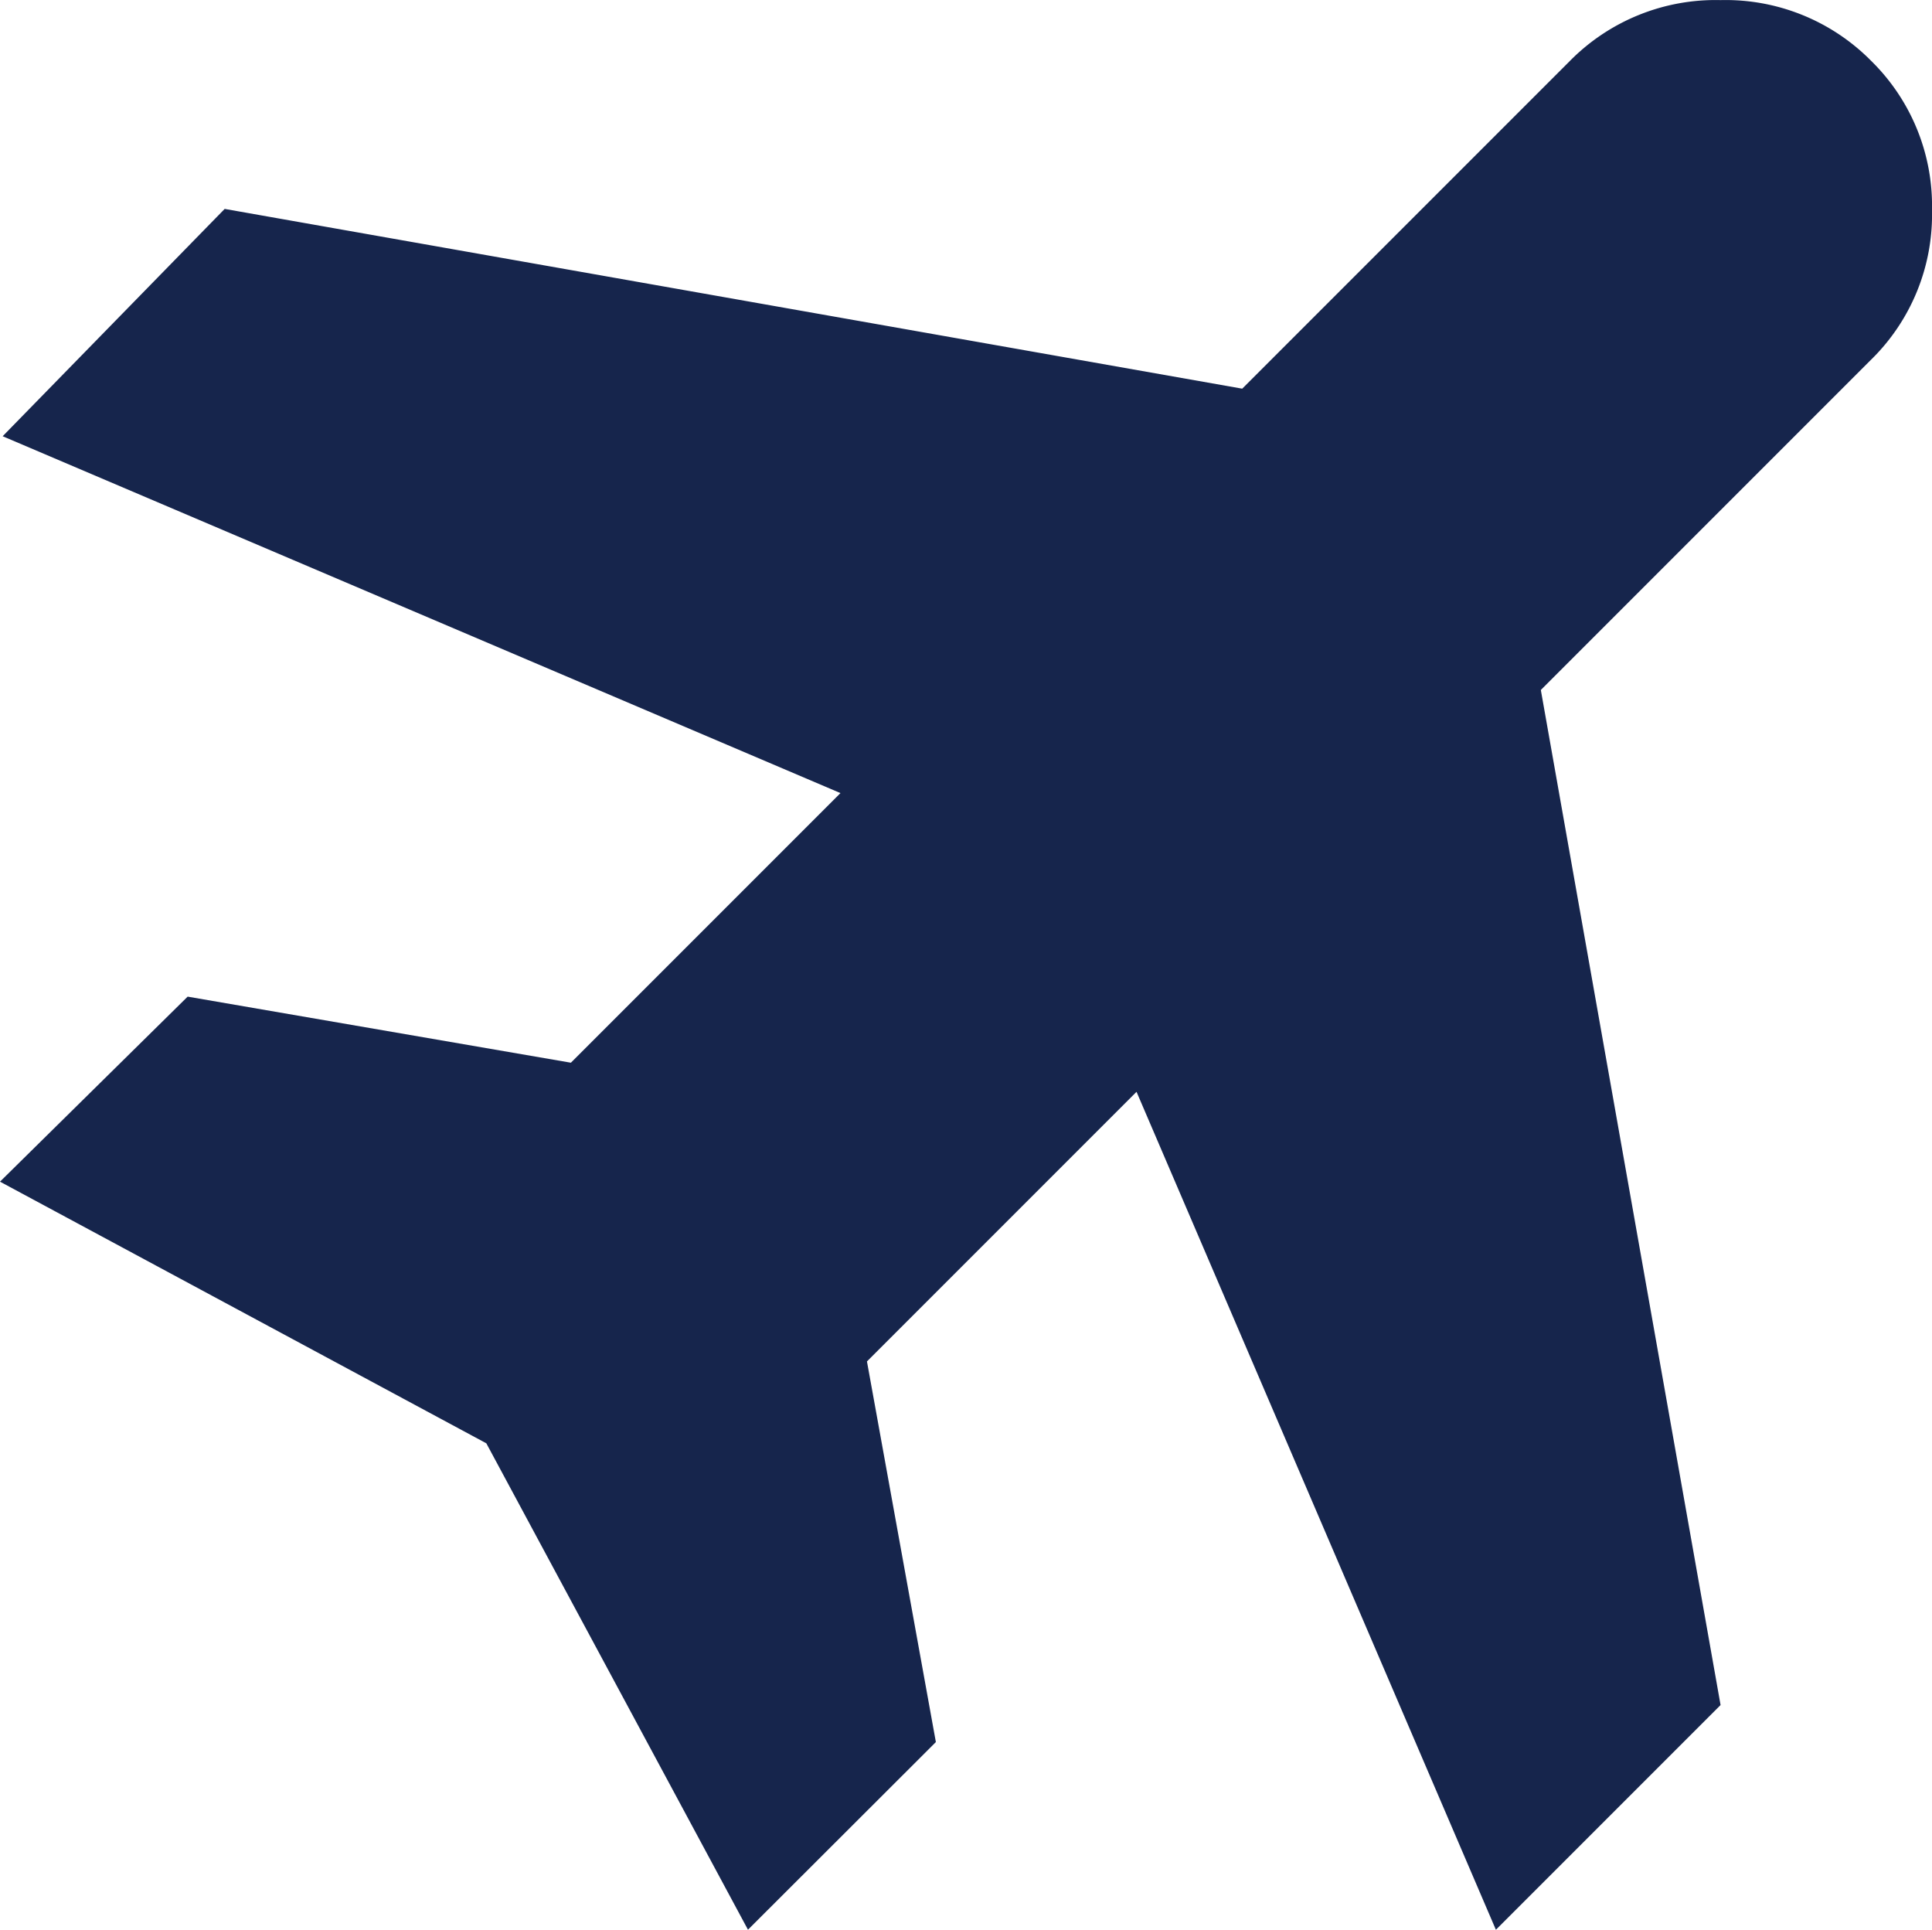
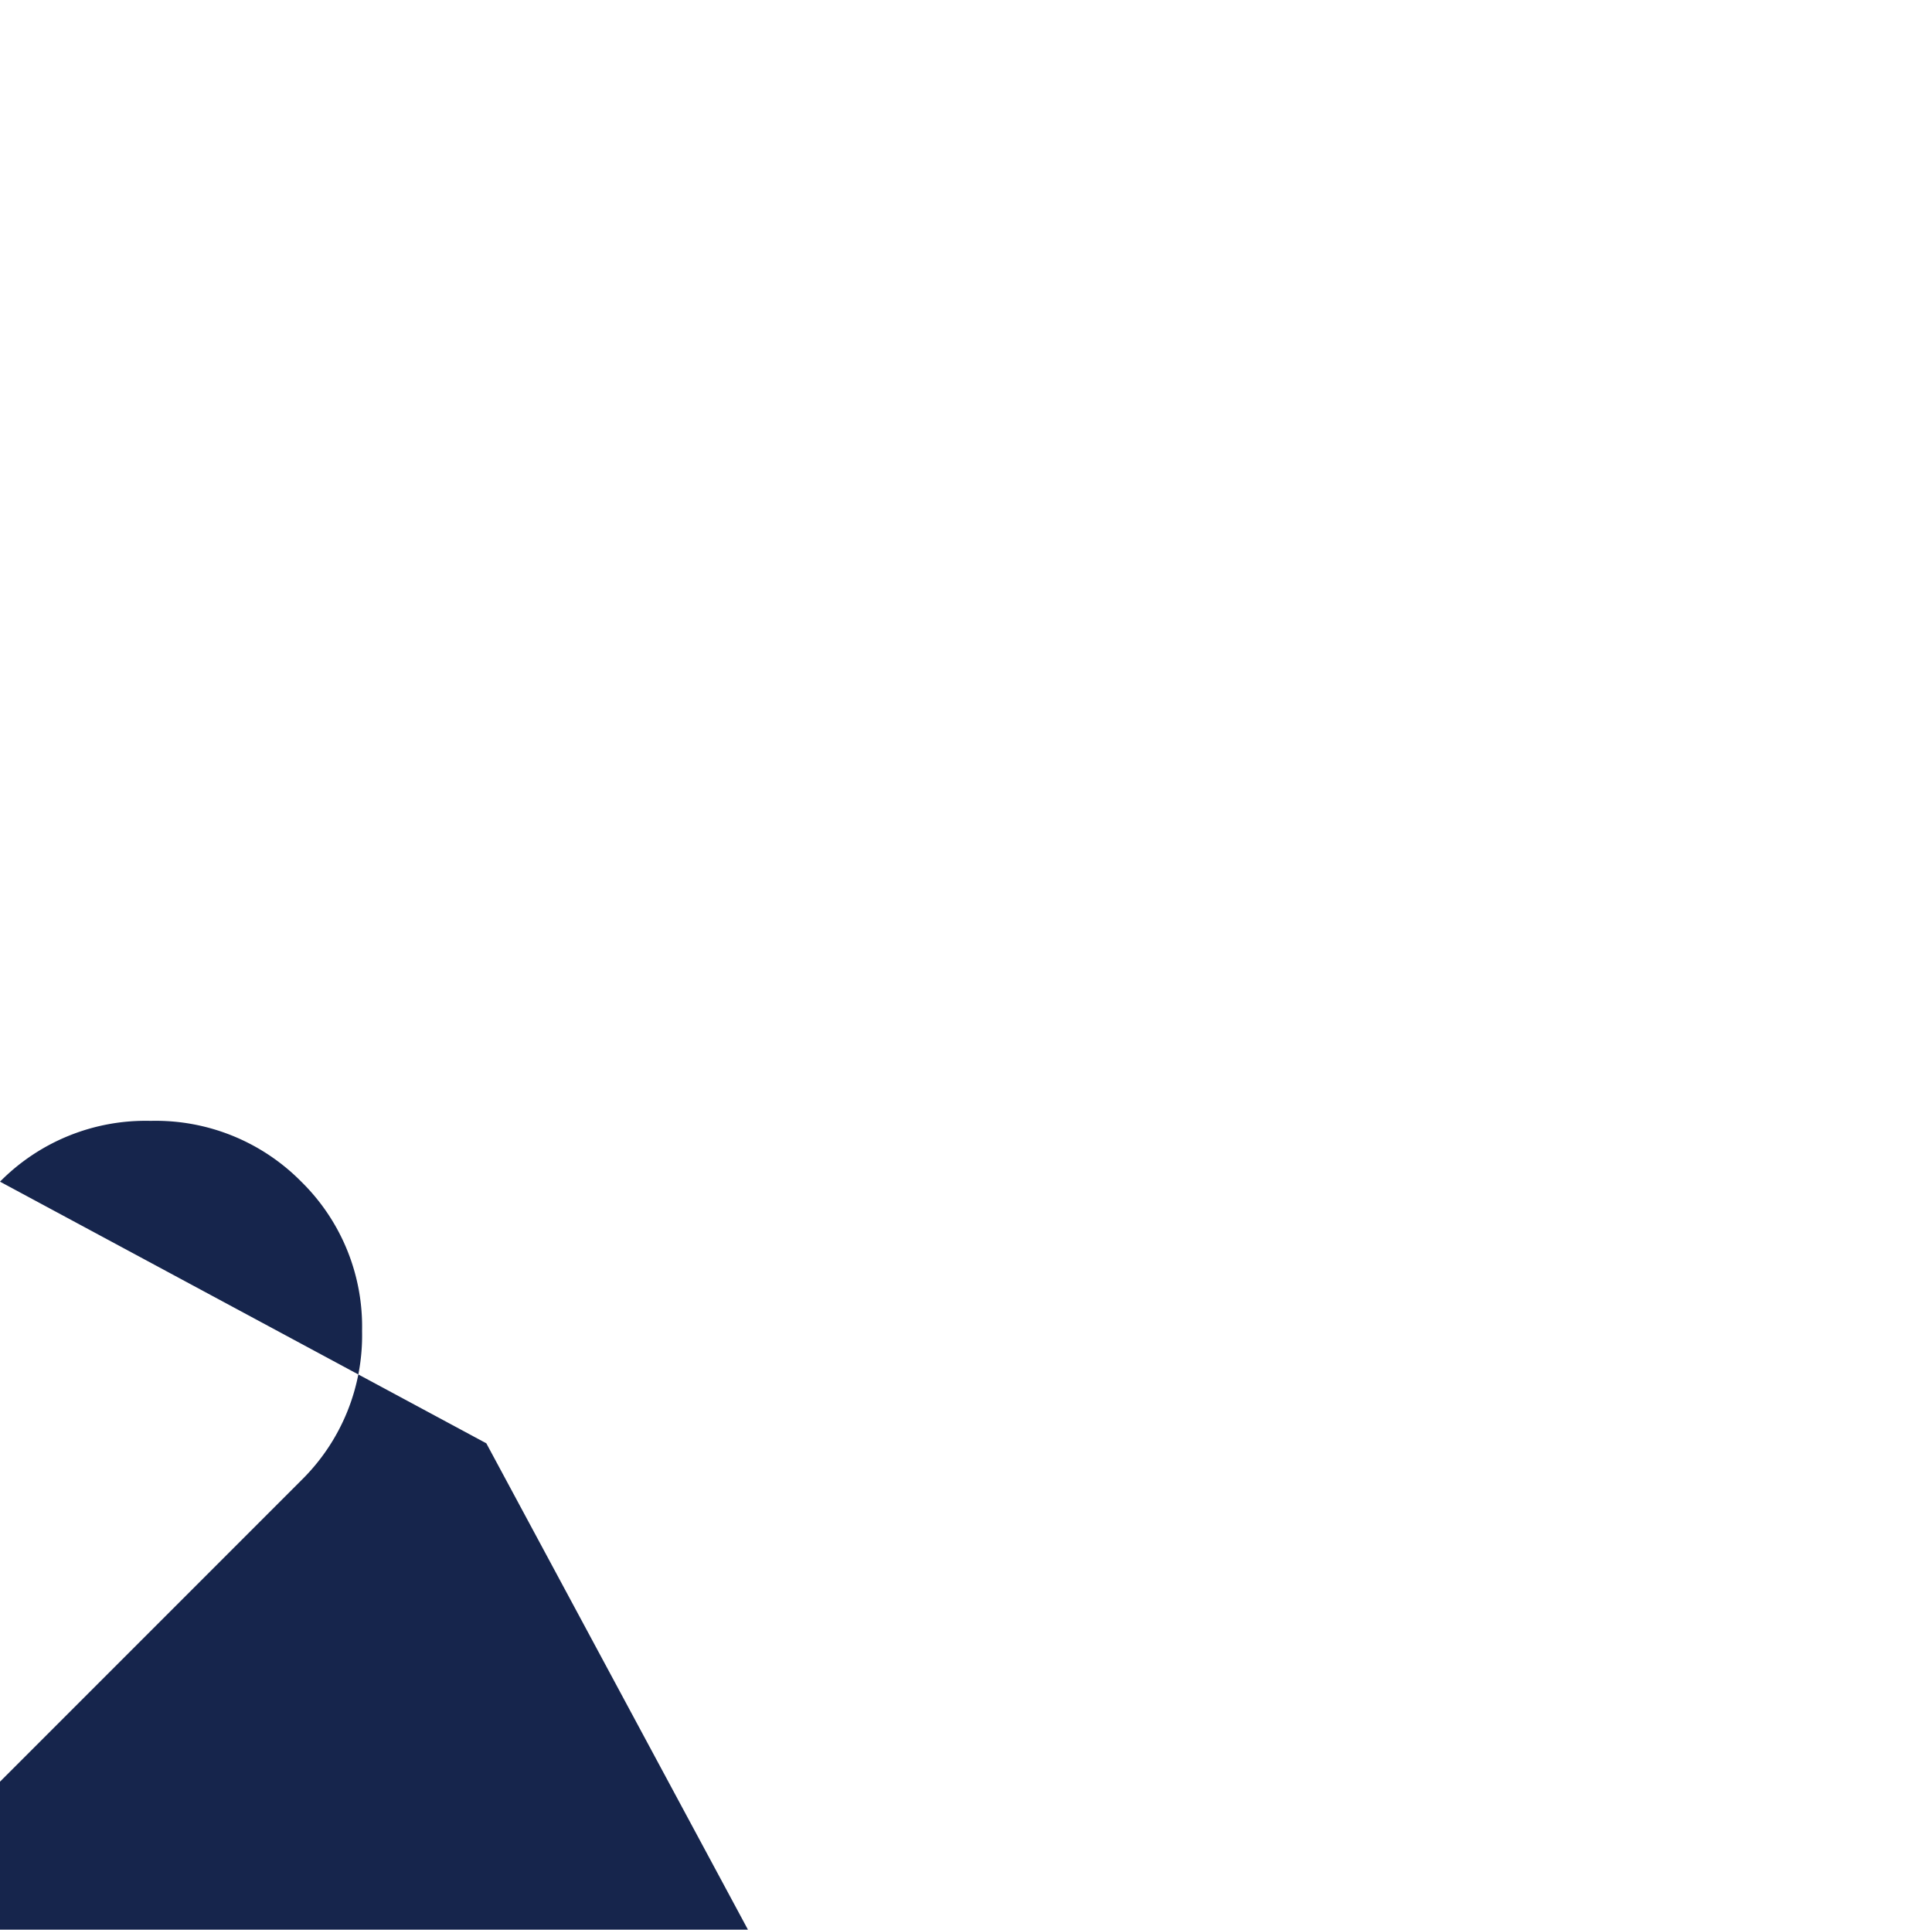
<svg xmlns="http://www.w3.org/2000/svg" width="39.246" height="39.192" viewBox="0 0 39.246 39.192">
-   <path id="travel_24dp_FFFFFF_FILL0_wght400_GRAD0_opsz24" d="M129.194-805.807l-5.315-9.879L114-821l3.812-3.758,7.785,1.342,5.476-5.476-17.019-7.248,4.51-4.617,20.67,3.651,6.657-6.657a4.156,4.156,0,0,1,3.06-1.235,4.156,4.156,0,0,1,3.06,1.235,4.124,4.124,0,0,1,1.235,3.033,4.123,4.123,0,0,1-1.235,3.033l-6.711,6.711,3.651,20.616-4.564,4.564-7.3-17.019-5.476,5.476,1.4,7.731Z" transform="translate(-114 845)" fill="#16254c" />
+   <path id="travel_24dp_FFFFFF_FILL0_wght400_GRAD0_opsz24" d="M129.194-805.807l-5.315-9.879L114-821a4.156,4.156,0,0,1,3.06-1.235,4.156,4.156,0,0,1,3.06,1.235,4.124,4.124,0,0,1,1.235,3.033,4.123,4.123,0,0,1-1.235,3.033l-6.711,6.711,3.651,20.616-4.564,4.564-7.3-17.019-5.476,5.476,1.4,7.731Z" transform="translate(-114 845)" fill="#16254c" />
</svg>